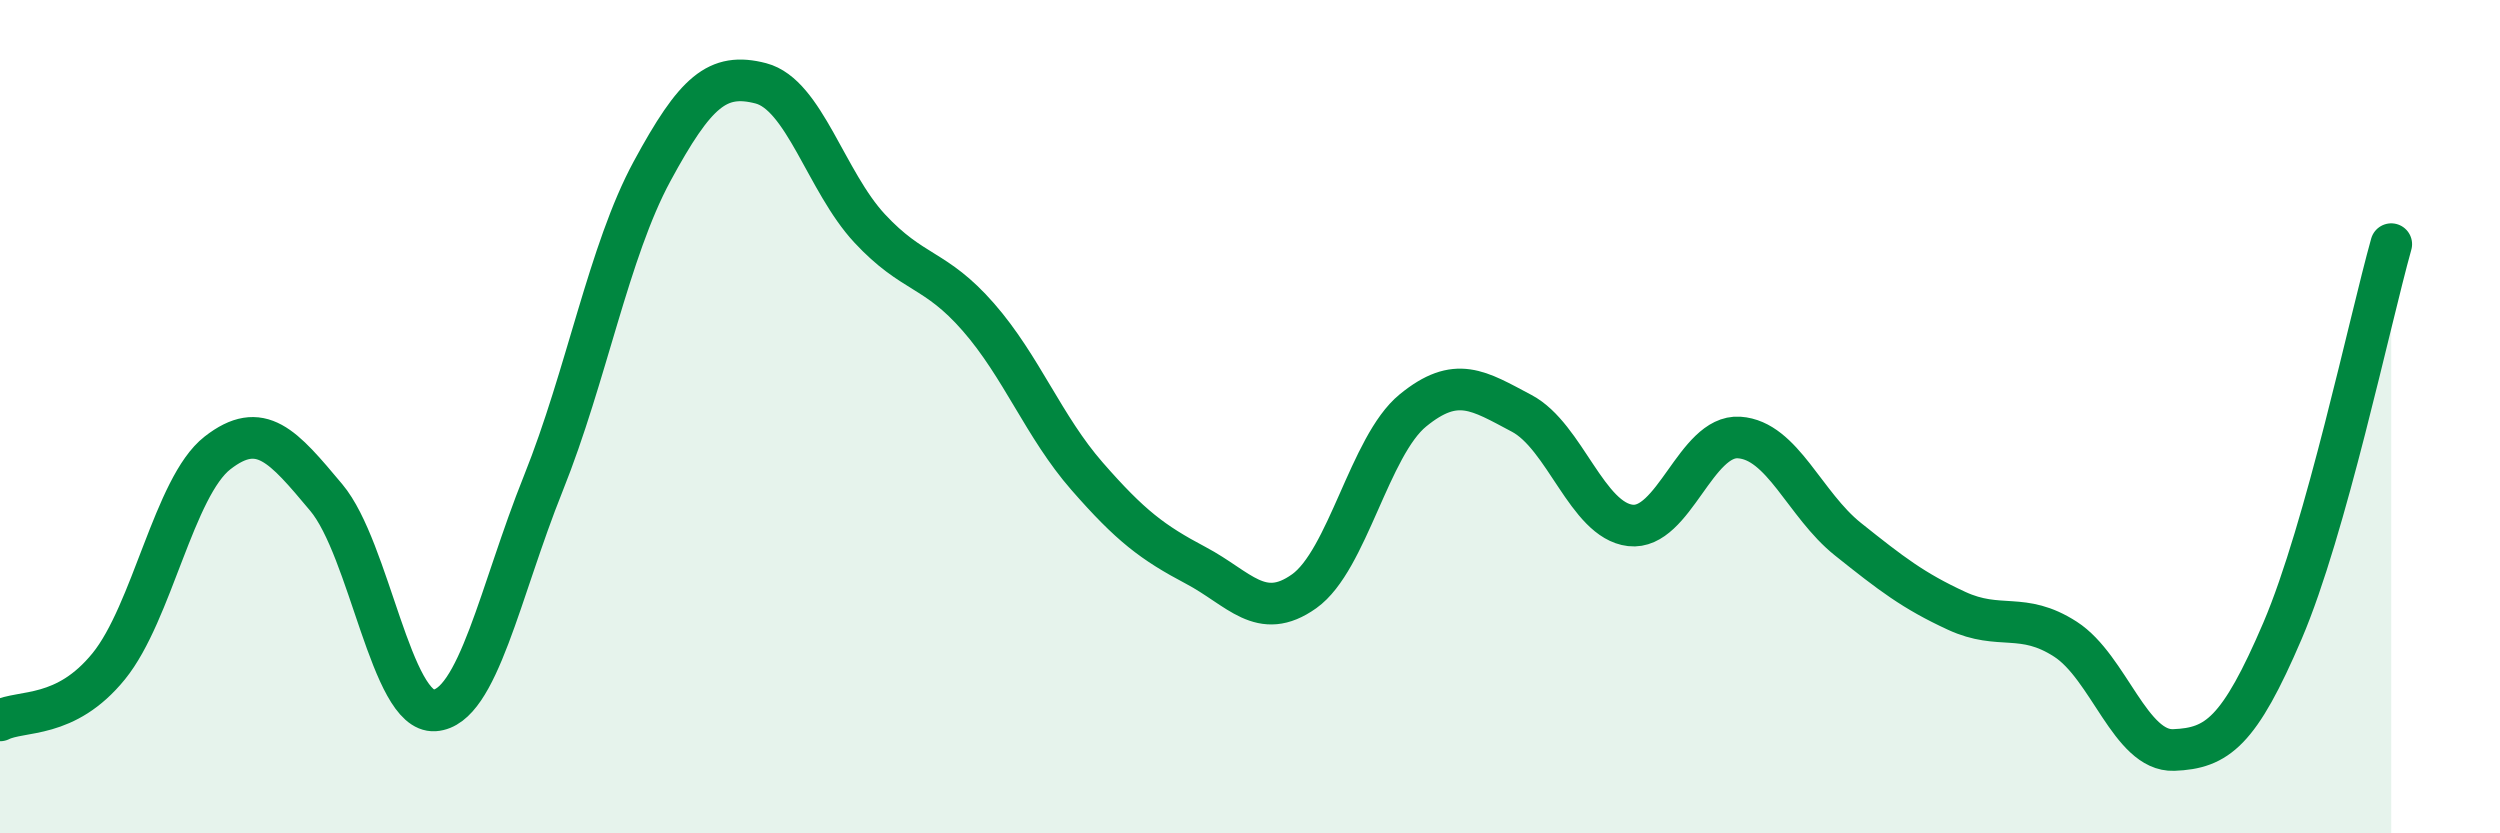
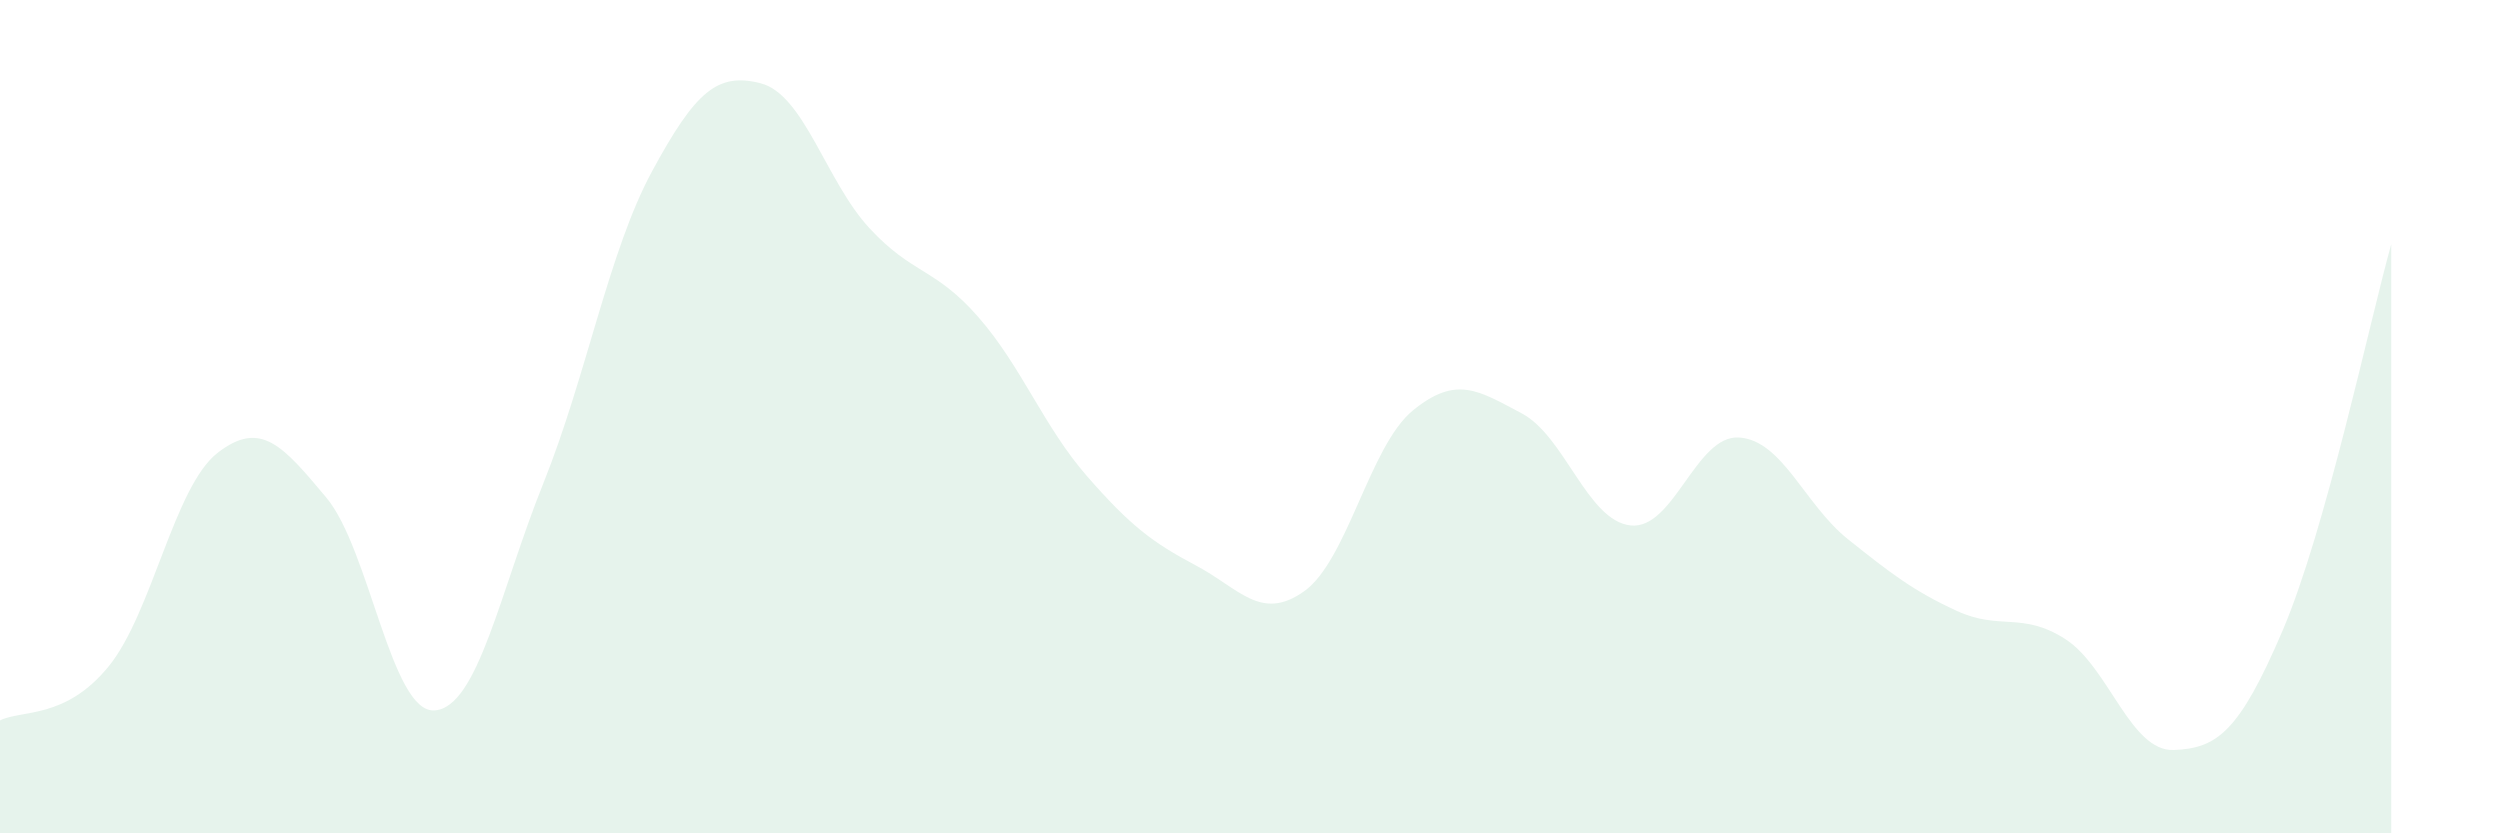
<svg xmlns="http://www.w3.org/2000/svg" width="60" height="20" viewBox="0 0 60 20">
  <path d="M 0,17.29 C 0.52,17.03 1.57,17.27 2.61,15.99 C 3.65,14.71 4.18,11.68 5.22,10.87 C 6.26,10.06 6.79,10.7 7.83,11.94 C 8.87,13.18 9.39,17.12 10.43,17.05 C 11.47,16.98 12,14.19 13.04,11.6 C 14.08,9.01 14.61,6.03 15.65,4.11 C 16.69,2.19 17.22,1.73 18.26,2 C 19.3,2.27 19.83,4.36 20.87,5.48 C 21.91,6.6 22.44,6.42 23.48,7.61 C 24.52,8.8 25.05,10.24 26.09,11.43 C 27.13,12.62 27.66,13.02 28.7,13.57 C 29.74,14.12 30.26,14.93 31.3,14.19 C 32.34,13.45 32.87,10.7 33.91,9.85 C 34.95,9 35.48,9.37 36.52,9.92 C 37.56,10.47 38.09,12.49 39.13,12.61 C 40.17,12.73 40.7,10.43 41.74,10.5 C 42.78,10.57 43.31,12.11 44.35,12.94 C 45.39,13.77 45.92,14.18 46.96,14.66 C 48,15.14 48.53,14.67 49.57,15.34 C 50.61,16.01 51.13,18.04 52.17,18 C 53.21,17.96 53.74,17.57 54.78,15.14 C 55.82,12.71 56.87,7.72 57.39,5.86L57.39 20L0 20Z" fill="#008740" opacity="0.1" stroke-linecap="round" stroke-linejoin="round" />
-   <path d="M 0,17.29 C 0.52,17.03 1.57,17.27 2.61,15.99 C 3.65,14.71 4.18,11.68 5.22,10.87 C 6.26,10.06 6.79,10.7 7.83,11.94 C 8.87,13.18 9.39,17.12 10.43,17.05 C 11.47,16.98 12,14.19 13.04,11.6 C 14.08,9.01 14.61,6.03 15.65,4.11 C 16.69,2.19 17.22,1.73 18.26,2 C 19.3,2.27 19.83,4.36 20.87,5.48 C 21.91,6.6 22.44,6.42 23.48,7.61 C 24.52,8.8 25.05,10.24 26.09,11.43 C 27.13,12.62 27.66,13.02 28.7,13.57 C 29.74,14.12 30.26,14.93 31.3,14.19 C 32.34,13.45 32.87,10.7 33.91,9.85 C 34.95,9 35.48,9.37 36.52,9.92 C 37.56,10.47 38.09,12.49 39.13,12.61 C 40.17,12.73 40.7,10.43 41.74,10.5 C 42.78,10.57 43.31,12.11 44.35,12.94 C 45.39,13.77 45.92,14.18 46.96,14.66 C 48,15.14 48.53,14.67 49.57,15.34 C 50.61,16.01 51.13,18.04 52.17,18 C 53.21,17.96 53.74,17.57 54.78,15.14 C 55.82,12.71 56.87,7.72 57.39,5.86" stroke="#008740" stroke-width="1" fill="none" stroke-linecap="round" stroke-linejoin="round" />
</svg>